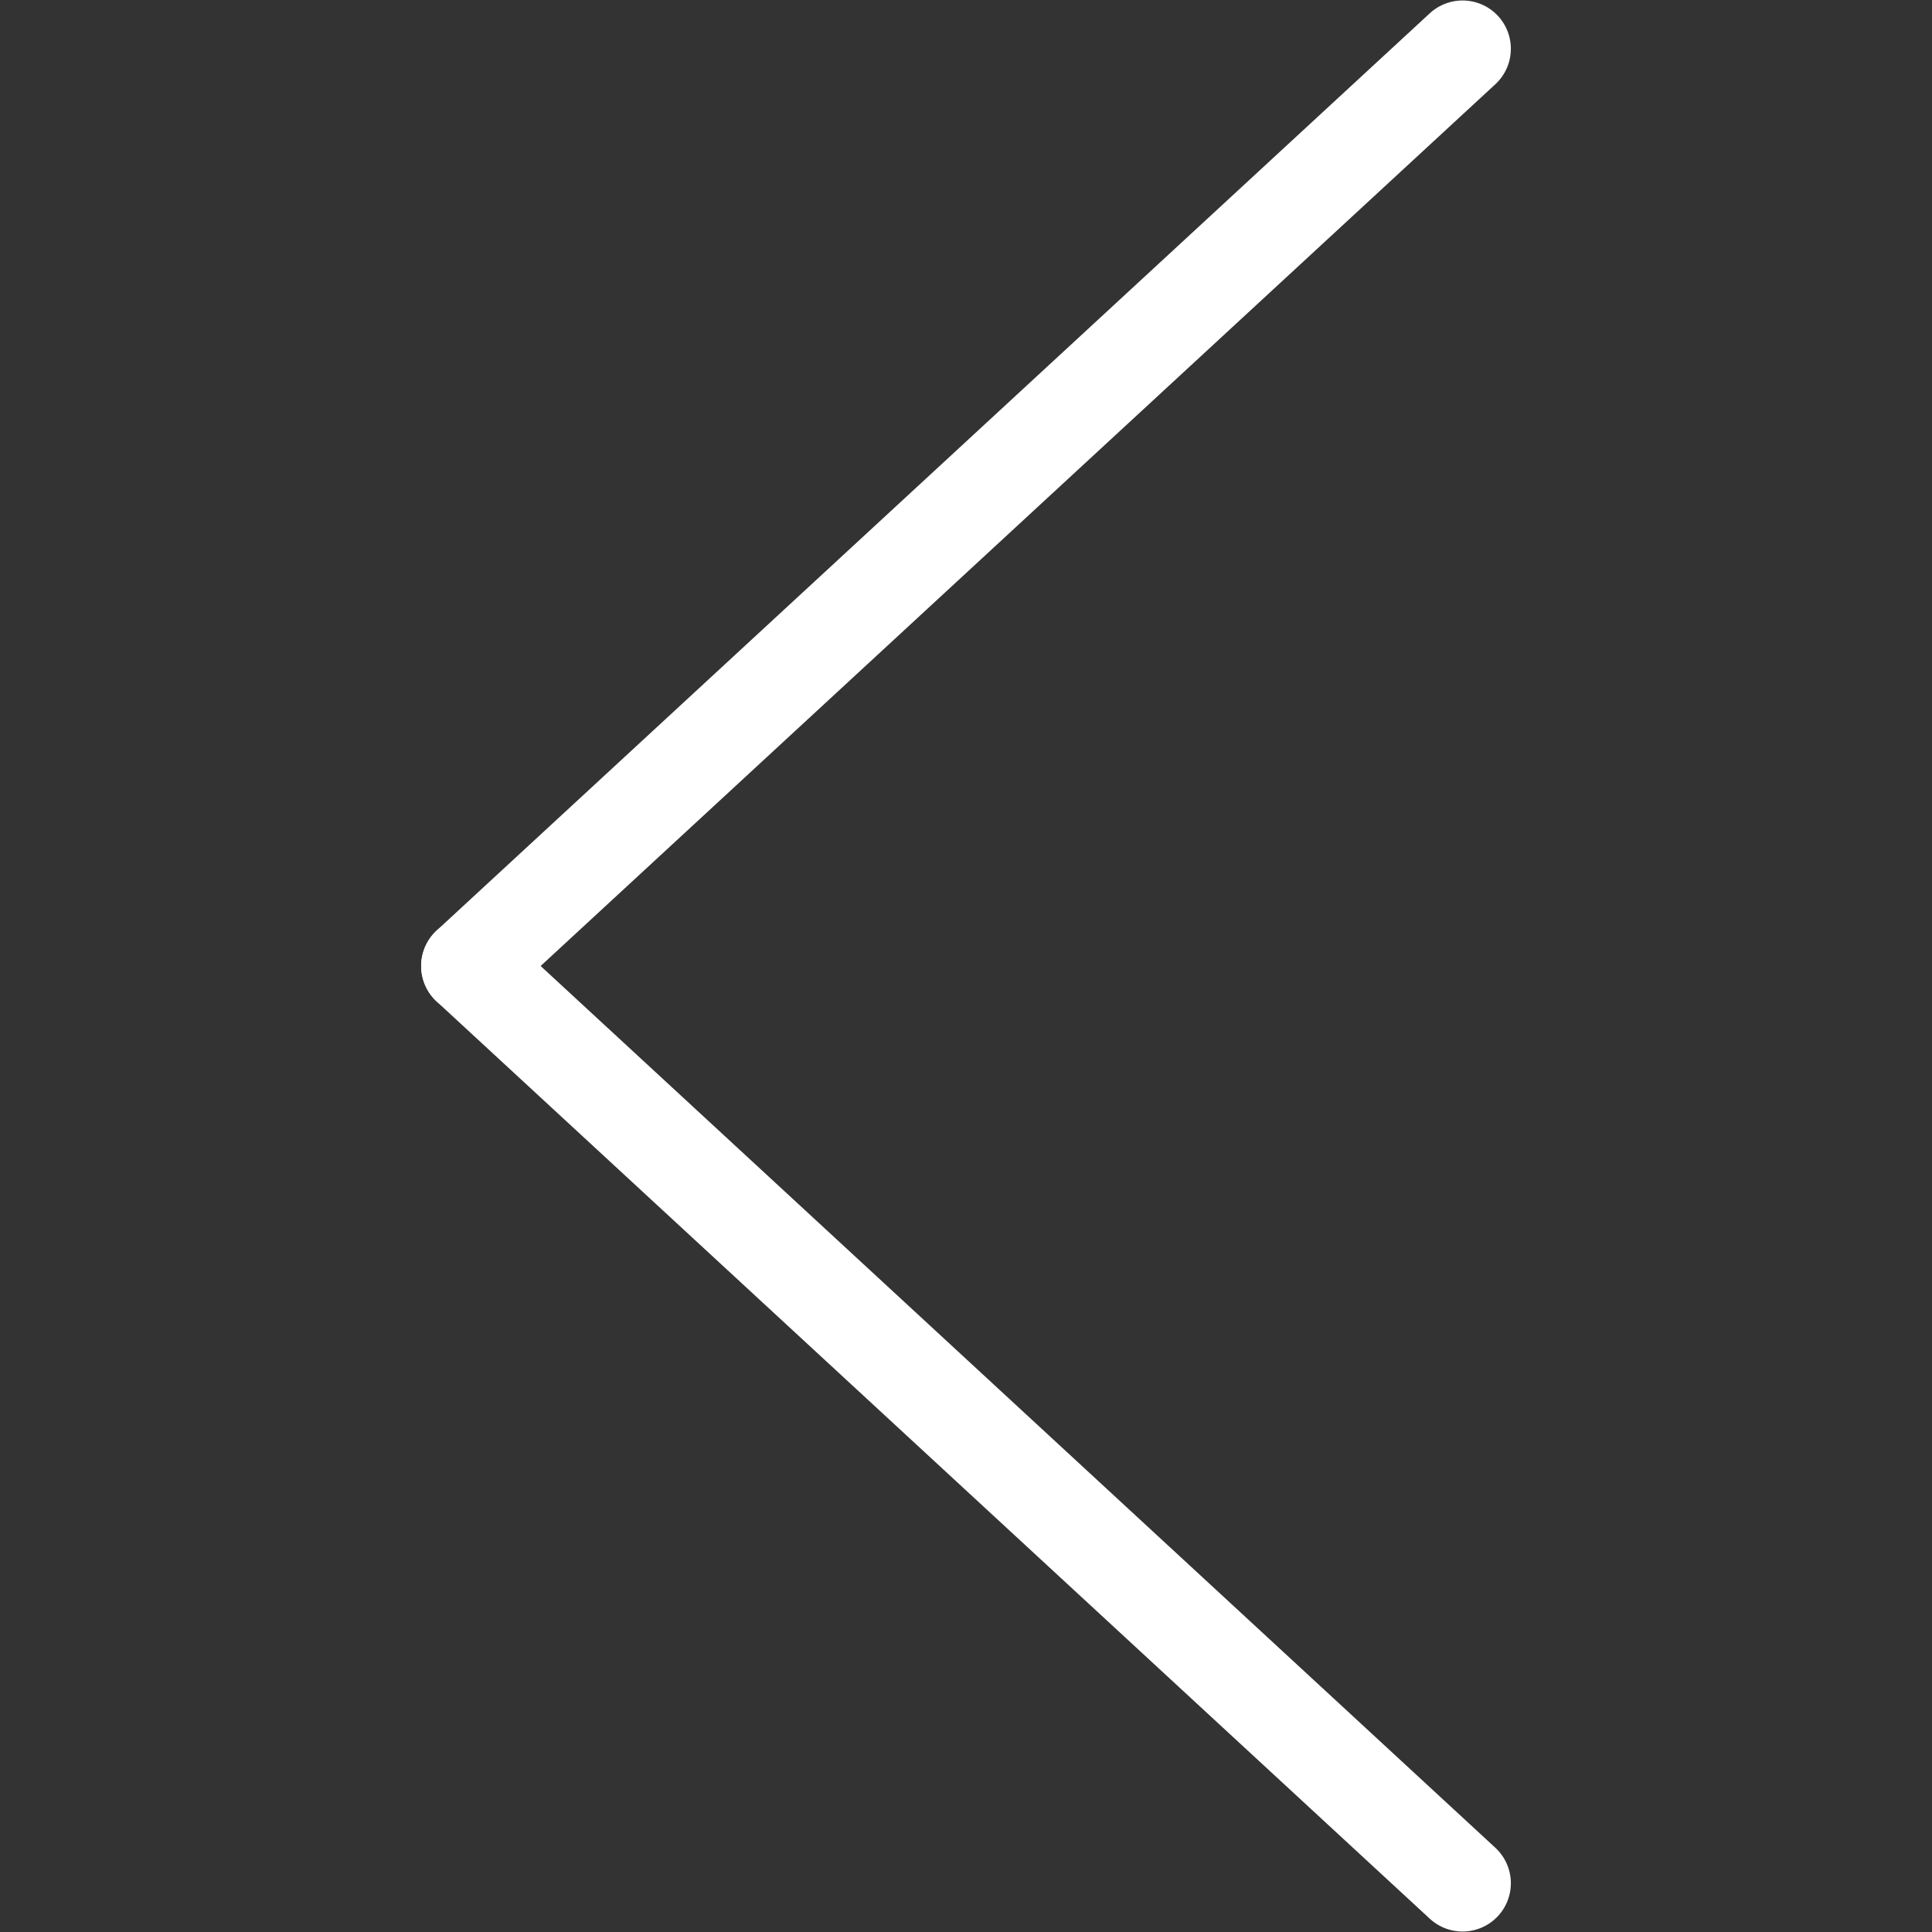
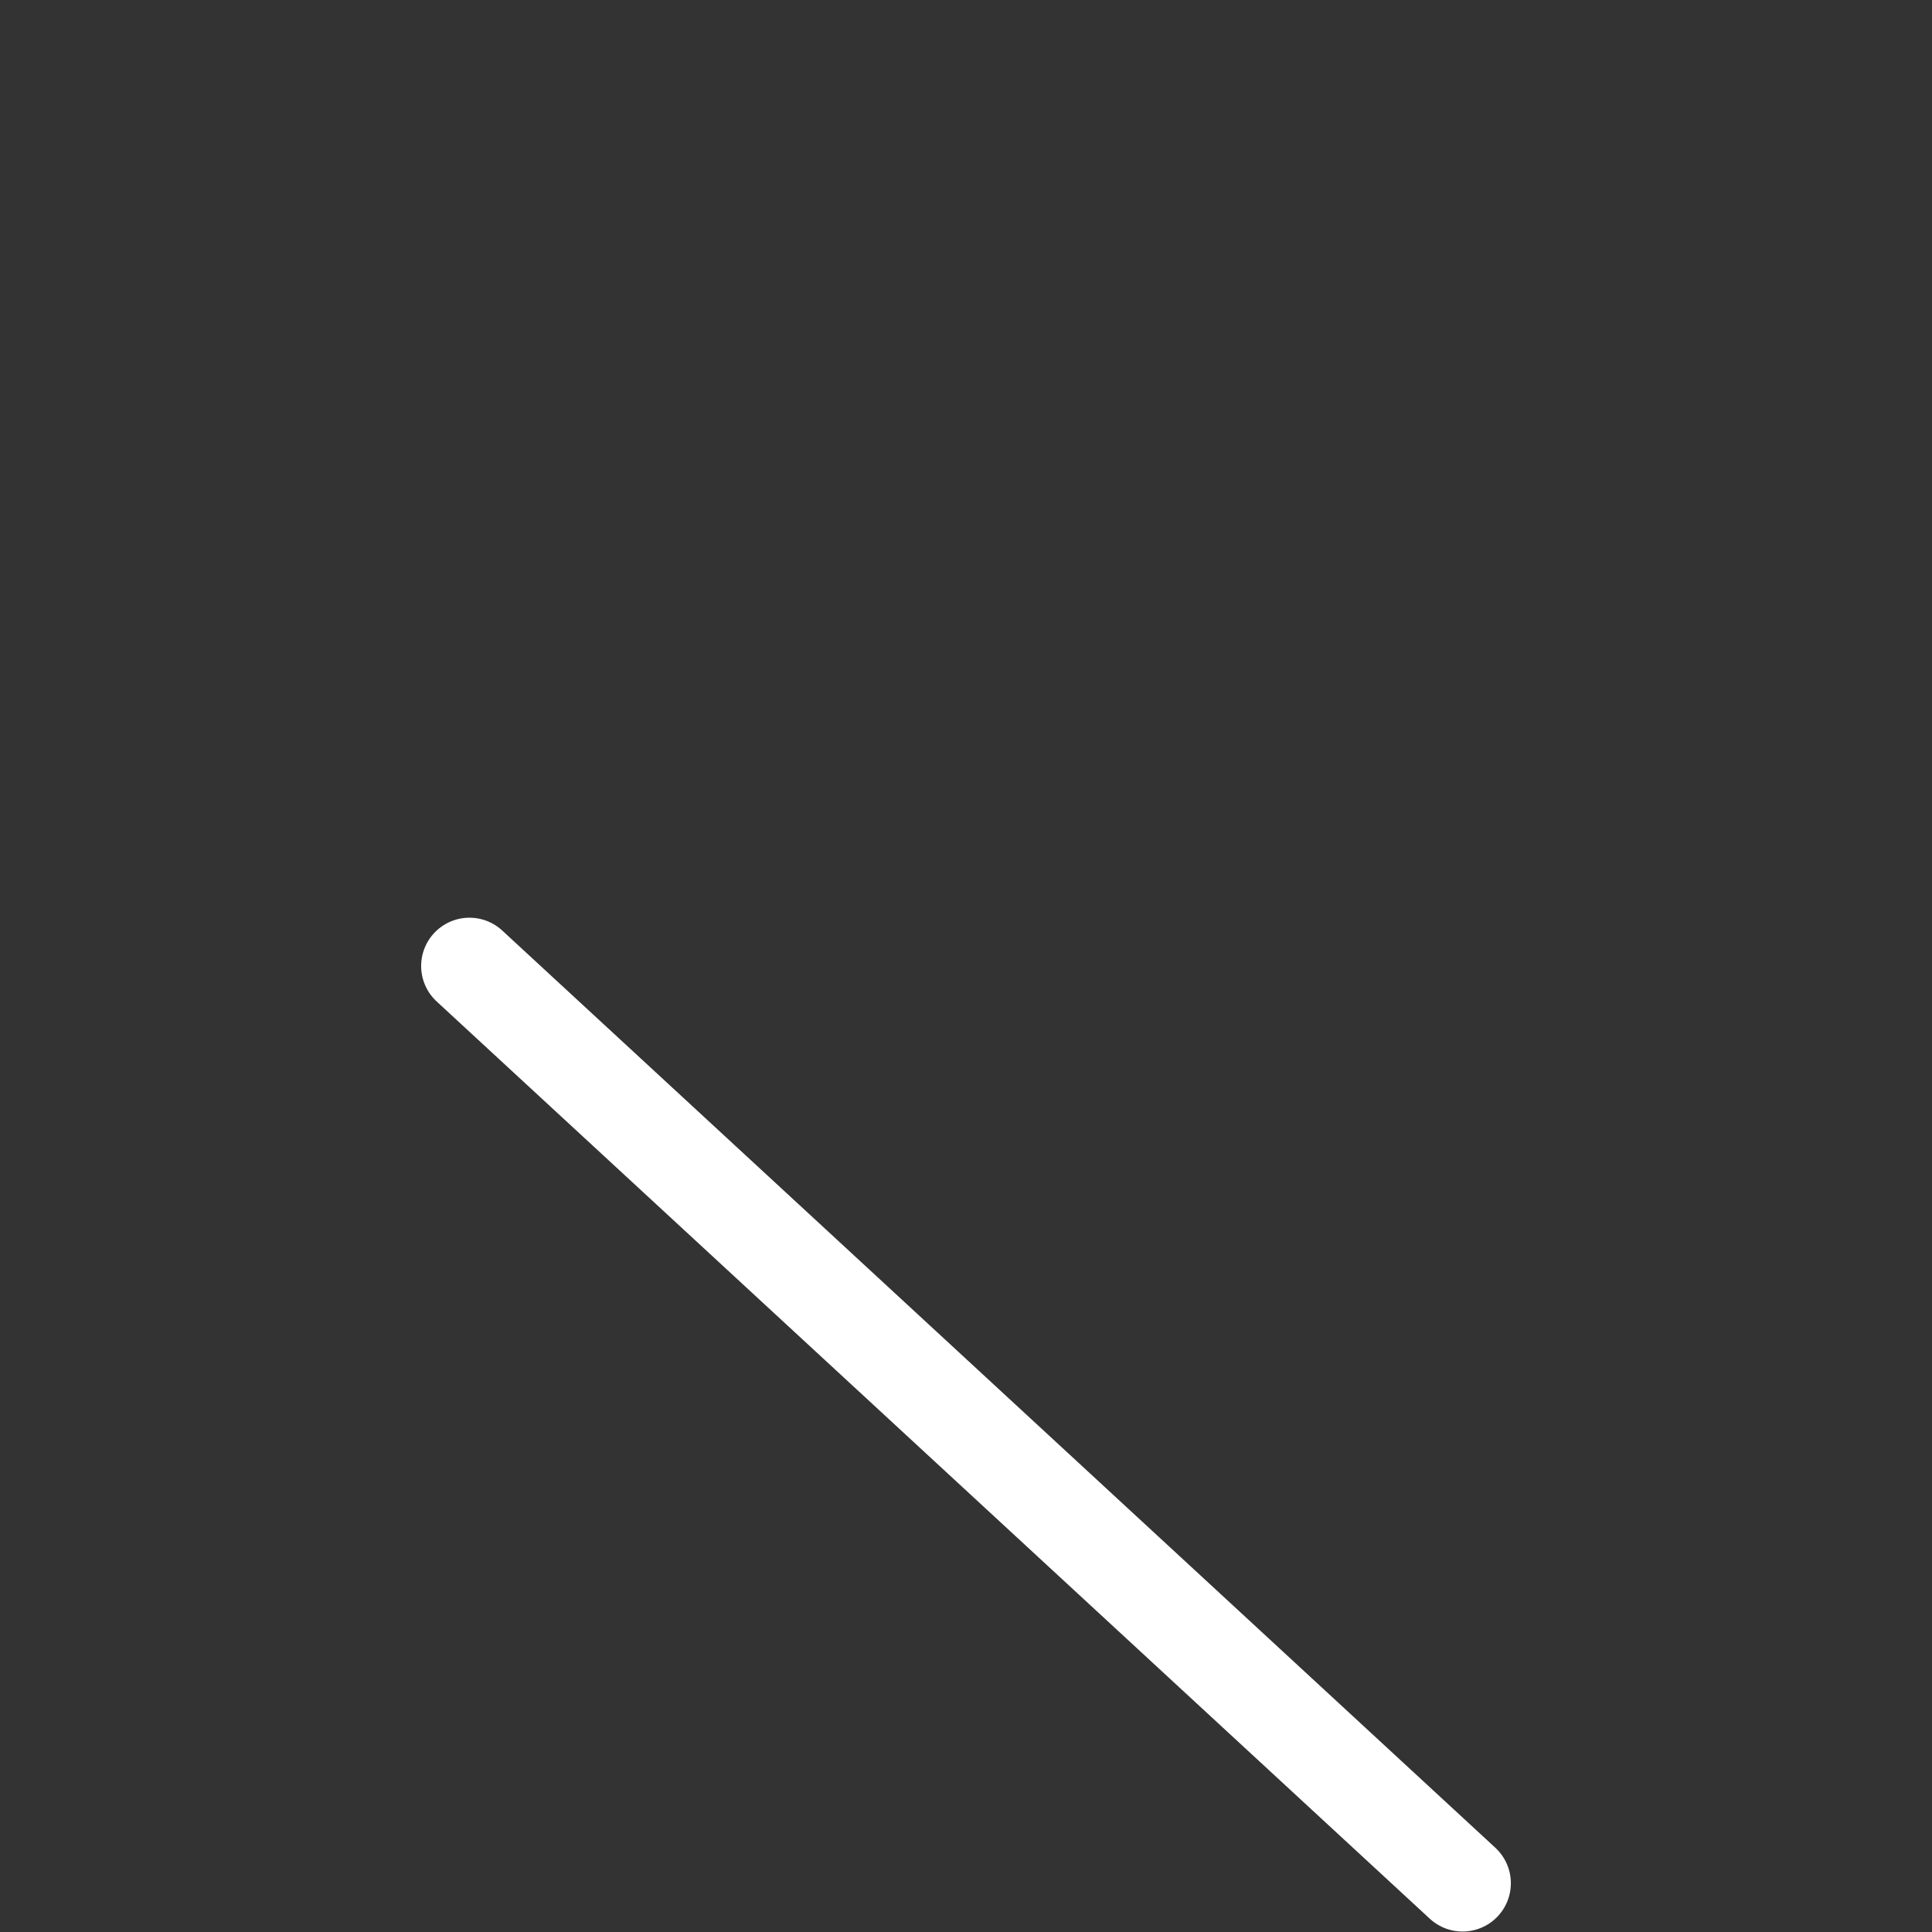
<svg xmlns="http://www.w3.org/2000/svg" width="700" height="700" viewBox="0 0 700 700" fill="none">
  <rect x="0" y="0" width="700" height="700" fill="#333333" stroke="none" />
  <g clip-path="url(#clip0_221_2)">
    <path d="M170.088 350L529.912 682.327" stroke="white" stroke-width="35" stroke-linecap="round" stroke-linejoin="round" />
-     <path d="M170.088 350L529.912 17.672" stroke="white" stroke-width="35" stroke-linecap="round" stroke-linejoin="round" />
  </g>
  <defs>
    <clipPath id="clip0_221_2">
      <rect width="700" height="700" fill="white" />
    </clipPath>
  </defs>
</svg>